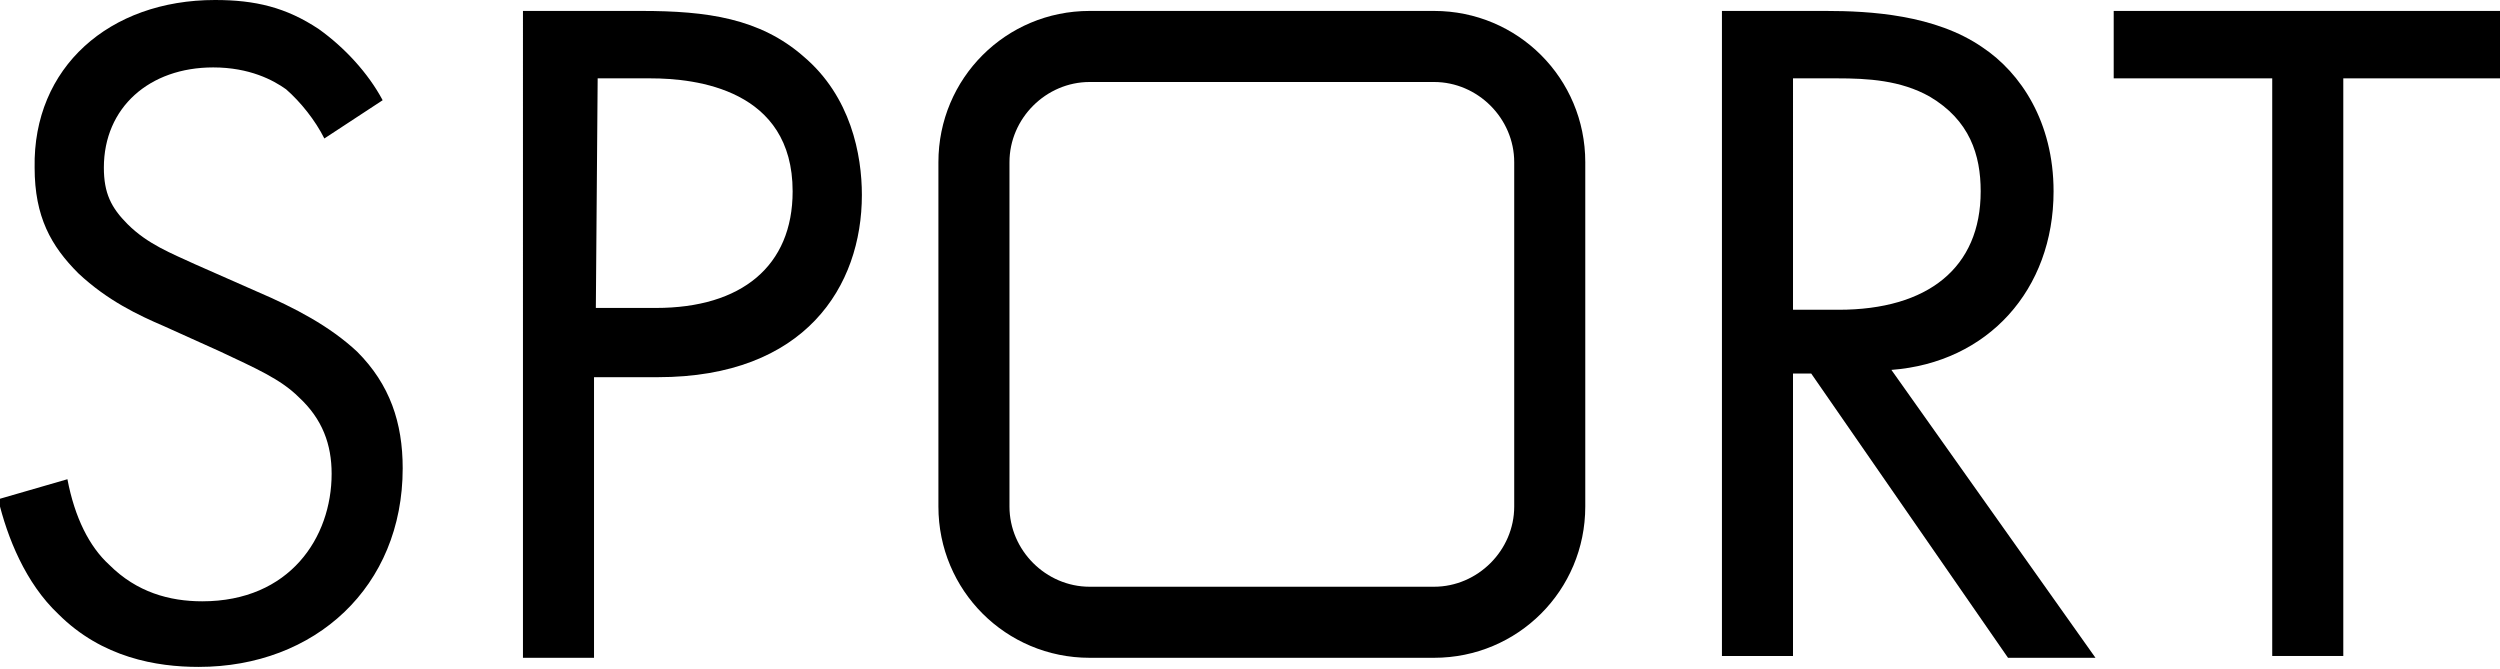
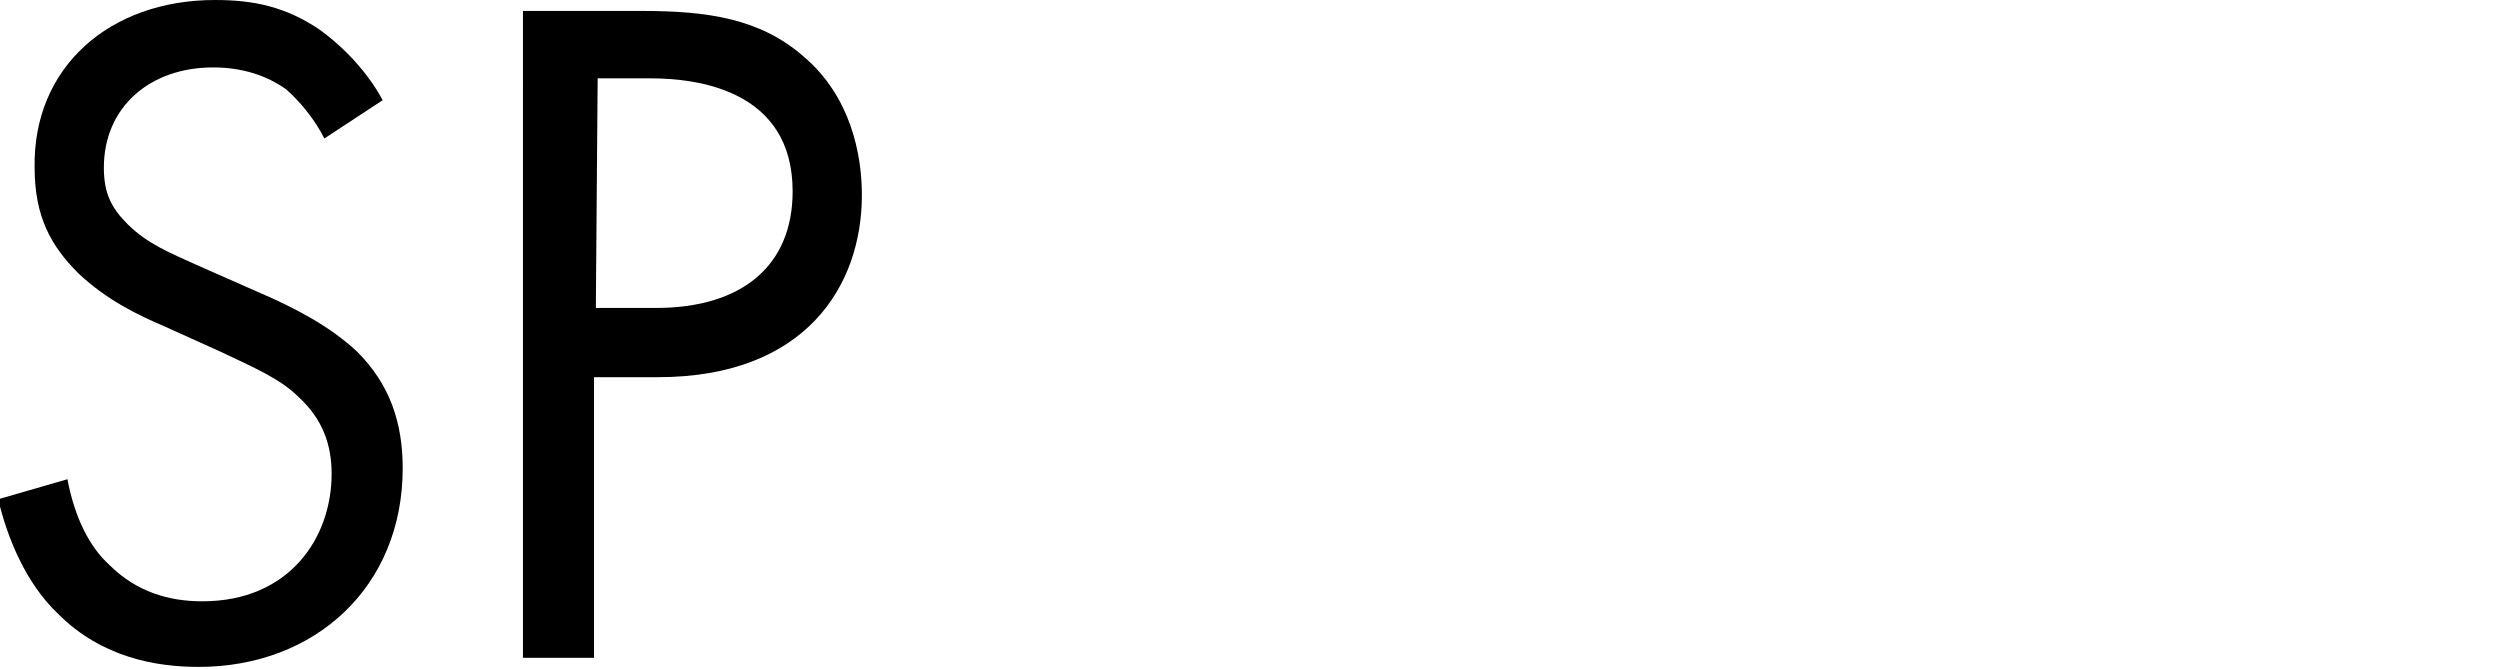
<svg xmlns="http://www.w3.org/2000/svg" version="1.1" id="Ebene_1" x="0px" y="0px" viewBox="0 0 137.2 36.7" style="enable-background:new 0 0 137.2 36.7;" xml:space="preserve">
  <g id="SPORT">
    <path d="M17.8,7.6c-0.5-1-1.3-2-2.1-2.7c-0.7-0.5-2-1.2-4-1.2c-3.5,0-6,2.2-6,5.5c0,1.4,0.4,2.2,1.3,3.1c1.1,1.1,2.4,1.6,3.7,2.2   l3.4,1.5c2.1,0.9,4,1.9,5.5,3.3c1.8,1.8,2.5,3.9,2.5,6.4c0,6.5-4.8,10.9-11.2,10.9c-2.3,0-5.3-0.5-7.7-2.9   c-1.8-1.7-2.8-4.2-3.3-6.3l3.8-1.1C4.1,28.4,4.9,30,6,31c1.5,1.5,3.3,2,5.1,2c4.8,0,7.1-3.5,7.1-7c0-1.6-0.5-3-1.8-4.2   c-1-1-2.4-1.6-4.3-2.5L9,17.9c-1.4-0.6-3.1-1.4-4.7-2.9c-1.5-1.5-2.4-3.1-2.4-5.8C1.8,3.7,6,0,11.8,0c2.2,0,3.9,0.4,5.7,1.6   c1.4,1,2.7,2.4,3.5,3.9L17.8,7.6L17.8,7.6z" />
    <path d="M35.2,0.6c3.6,0,6.5,0.4,8.9,2.5c2.6,2.2,3.2,5.4,3.2,7.6c0,5-3.1,10-11.2,10h-3.5v15.4h-3.9V0.6H35.2z M32.7,16.9H36   c4.7,0,7.5-2.3,7.5-6.4c0-5.6-5.3-6.2-7.8-6.2h-2.9L32.7,16.9L32.7,16.9z" />
-     <path d="M100.2,0.6c2.4,0,6,0.2,8.6,2c2.1,1.4,3.9,4.1,3.9,7.9c0,5.4-3.6,9.4-8.9,9.8L115,36.1h-4.8L99.4,20.5h-1v15.5h-3.9V0.6   H100.2L100.2,0.6z M98.4,17h2.5c4.9,0,7.8-2.3,7.8-6.5c0-2-0.6-3.9-2.8-5.2c-1.6-0.9-3.4-1-5.1-1h-2.4V17z" />
-     <path d="M128.6,4.3v31.7h-3.9V4.3H116V0.6h21.2v3.7L128.6,4.3L128.6,4.3z" />
-     <path d="M78.7,4.5c2.4,0,4.4,2,4.4,4.4v18.9c0,2.4-2,4.4-4.4,4.4H59.8c-2.4,0-4.4-2-4.4-4.4V8.9c0-2.4,2-4.4,4.4-4.4H78.7    M78.7,0.6H59.8c-4.6,0-8.3,3.7-8.3,8.3v18.9c0,4.6,3.7,8.3,8.3,8.3h18.9c4.6,0,8.3-3.7,8.3-8.3V8.9C87,4.3,83.3,0.6,78.7,0.6   C78.7,0.6,78.7,0.6,78.7,0.6z" />
  </g>
</svg>